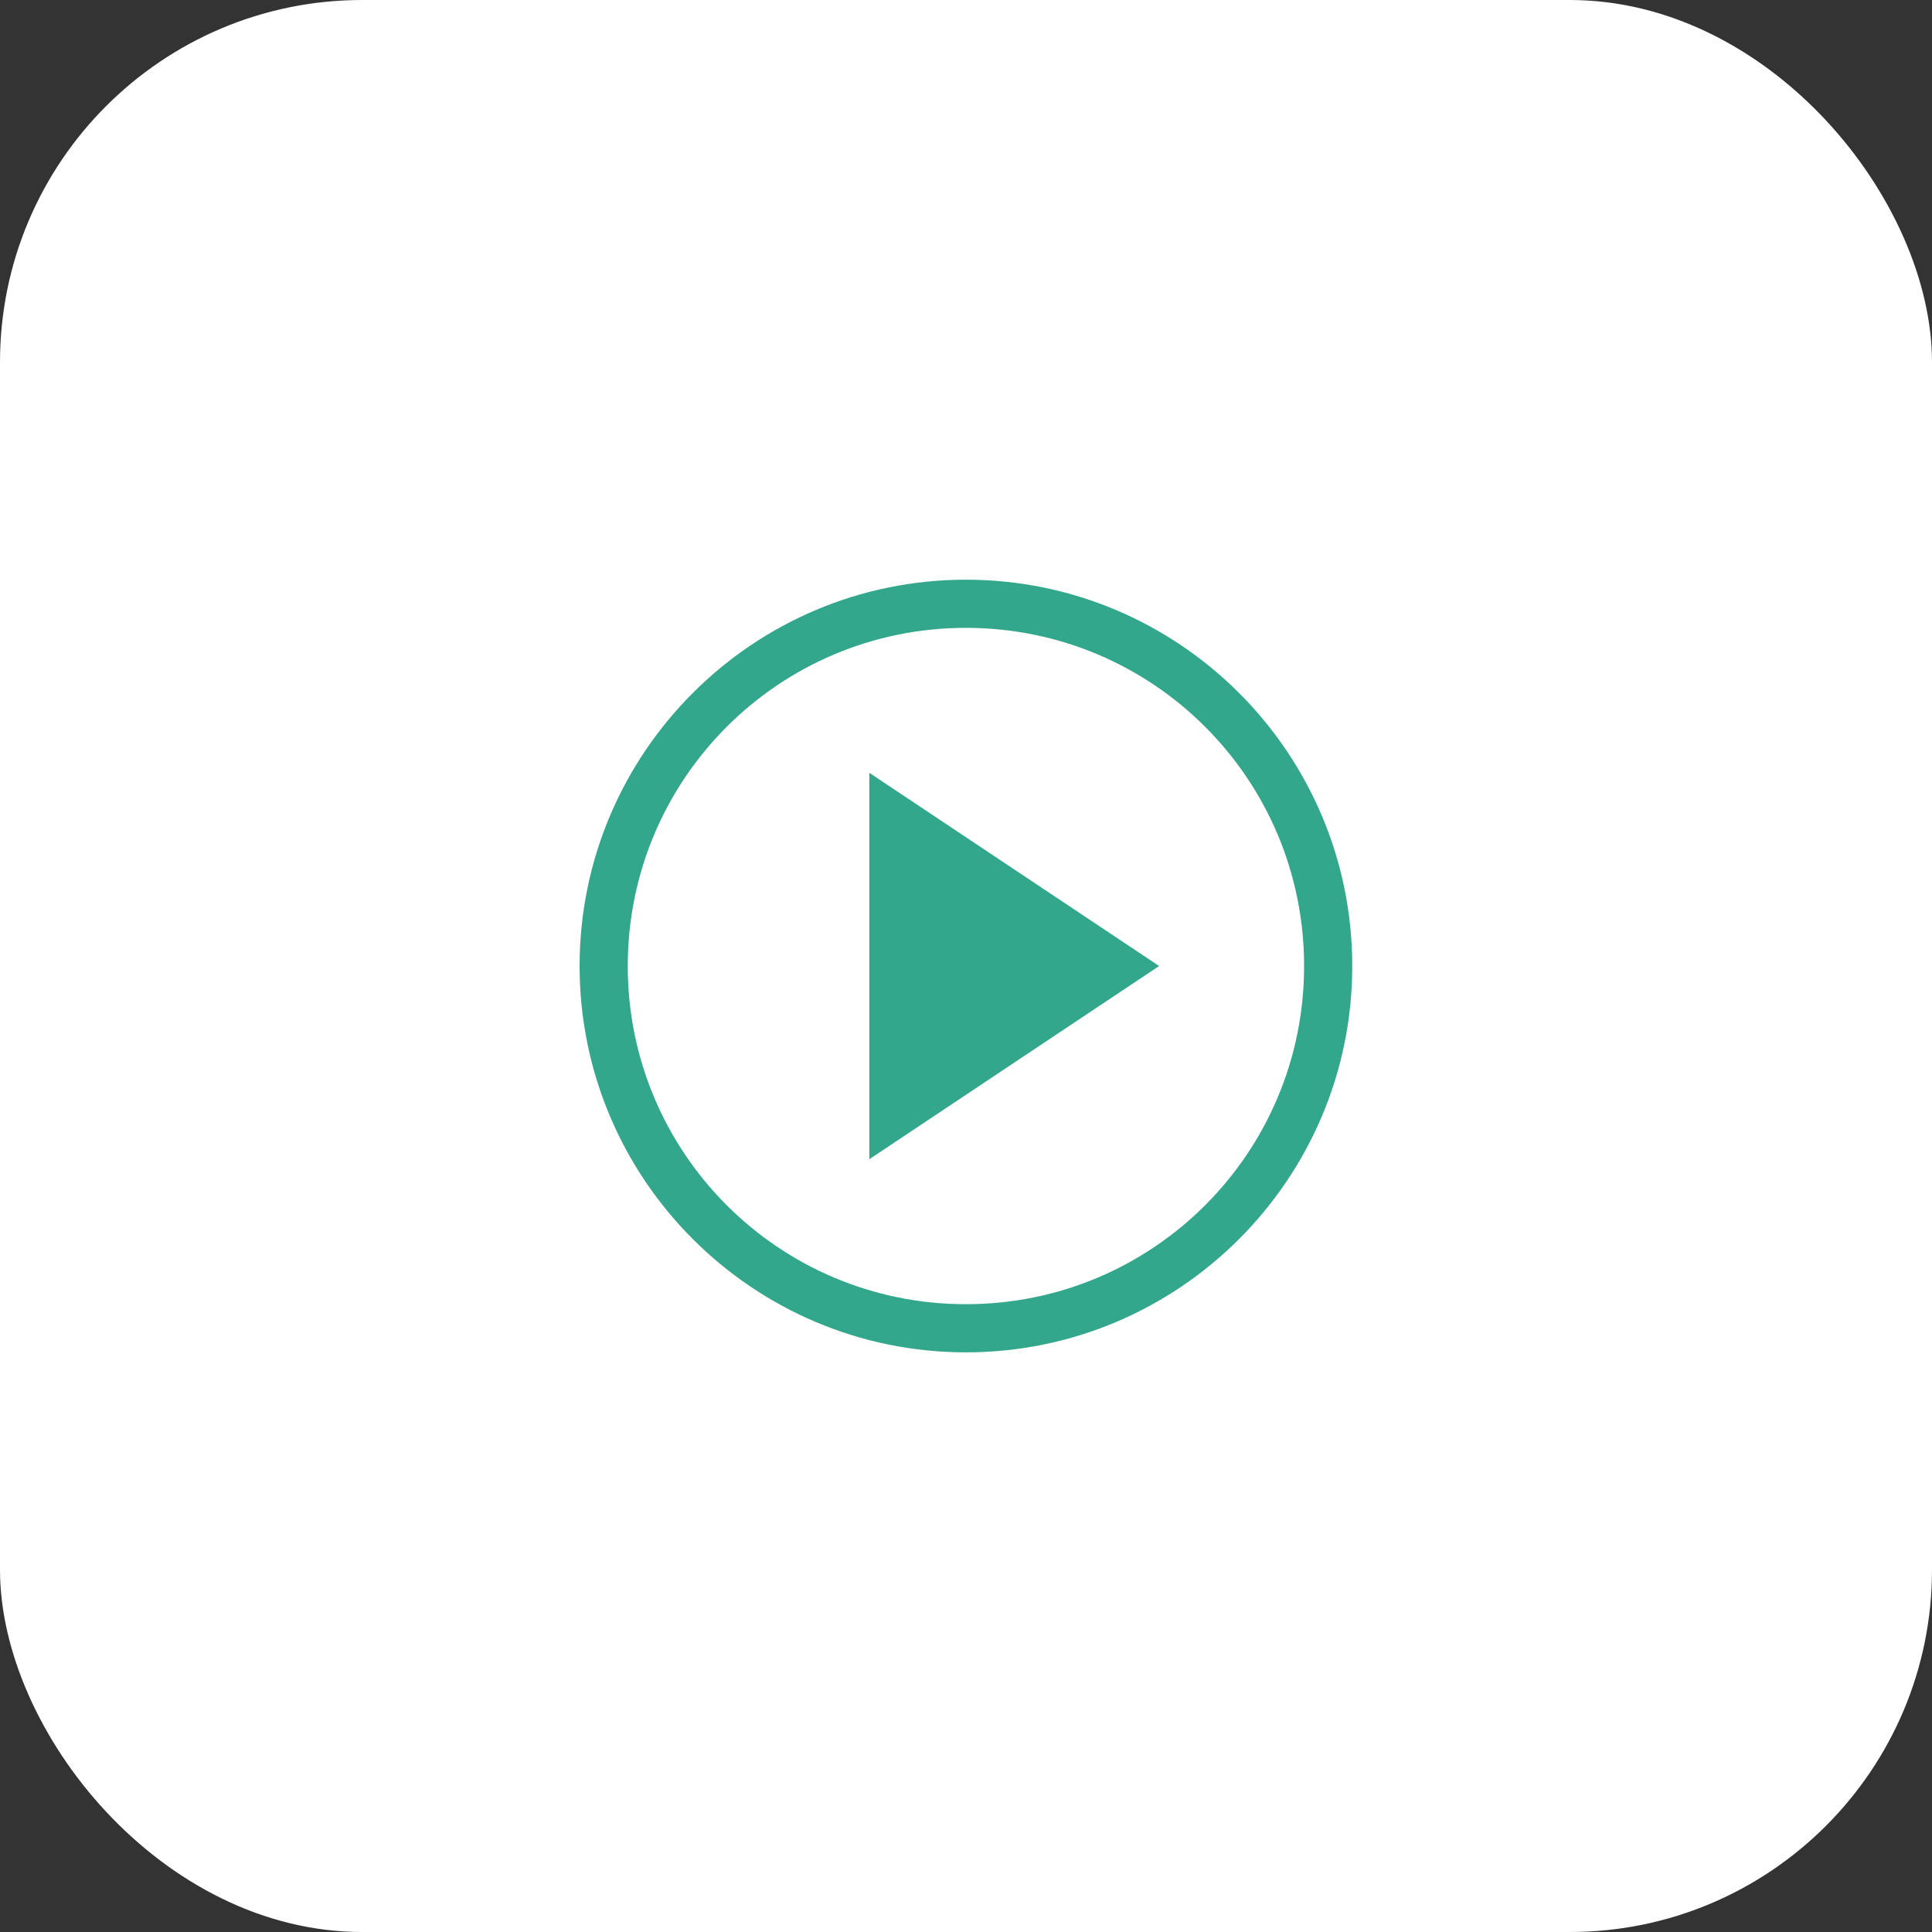
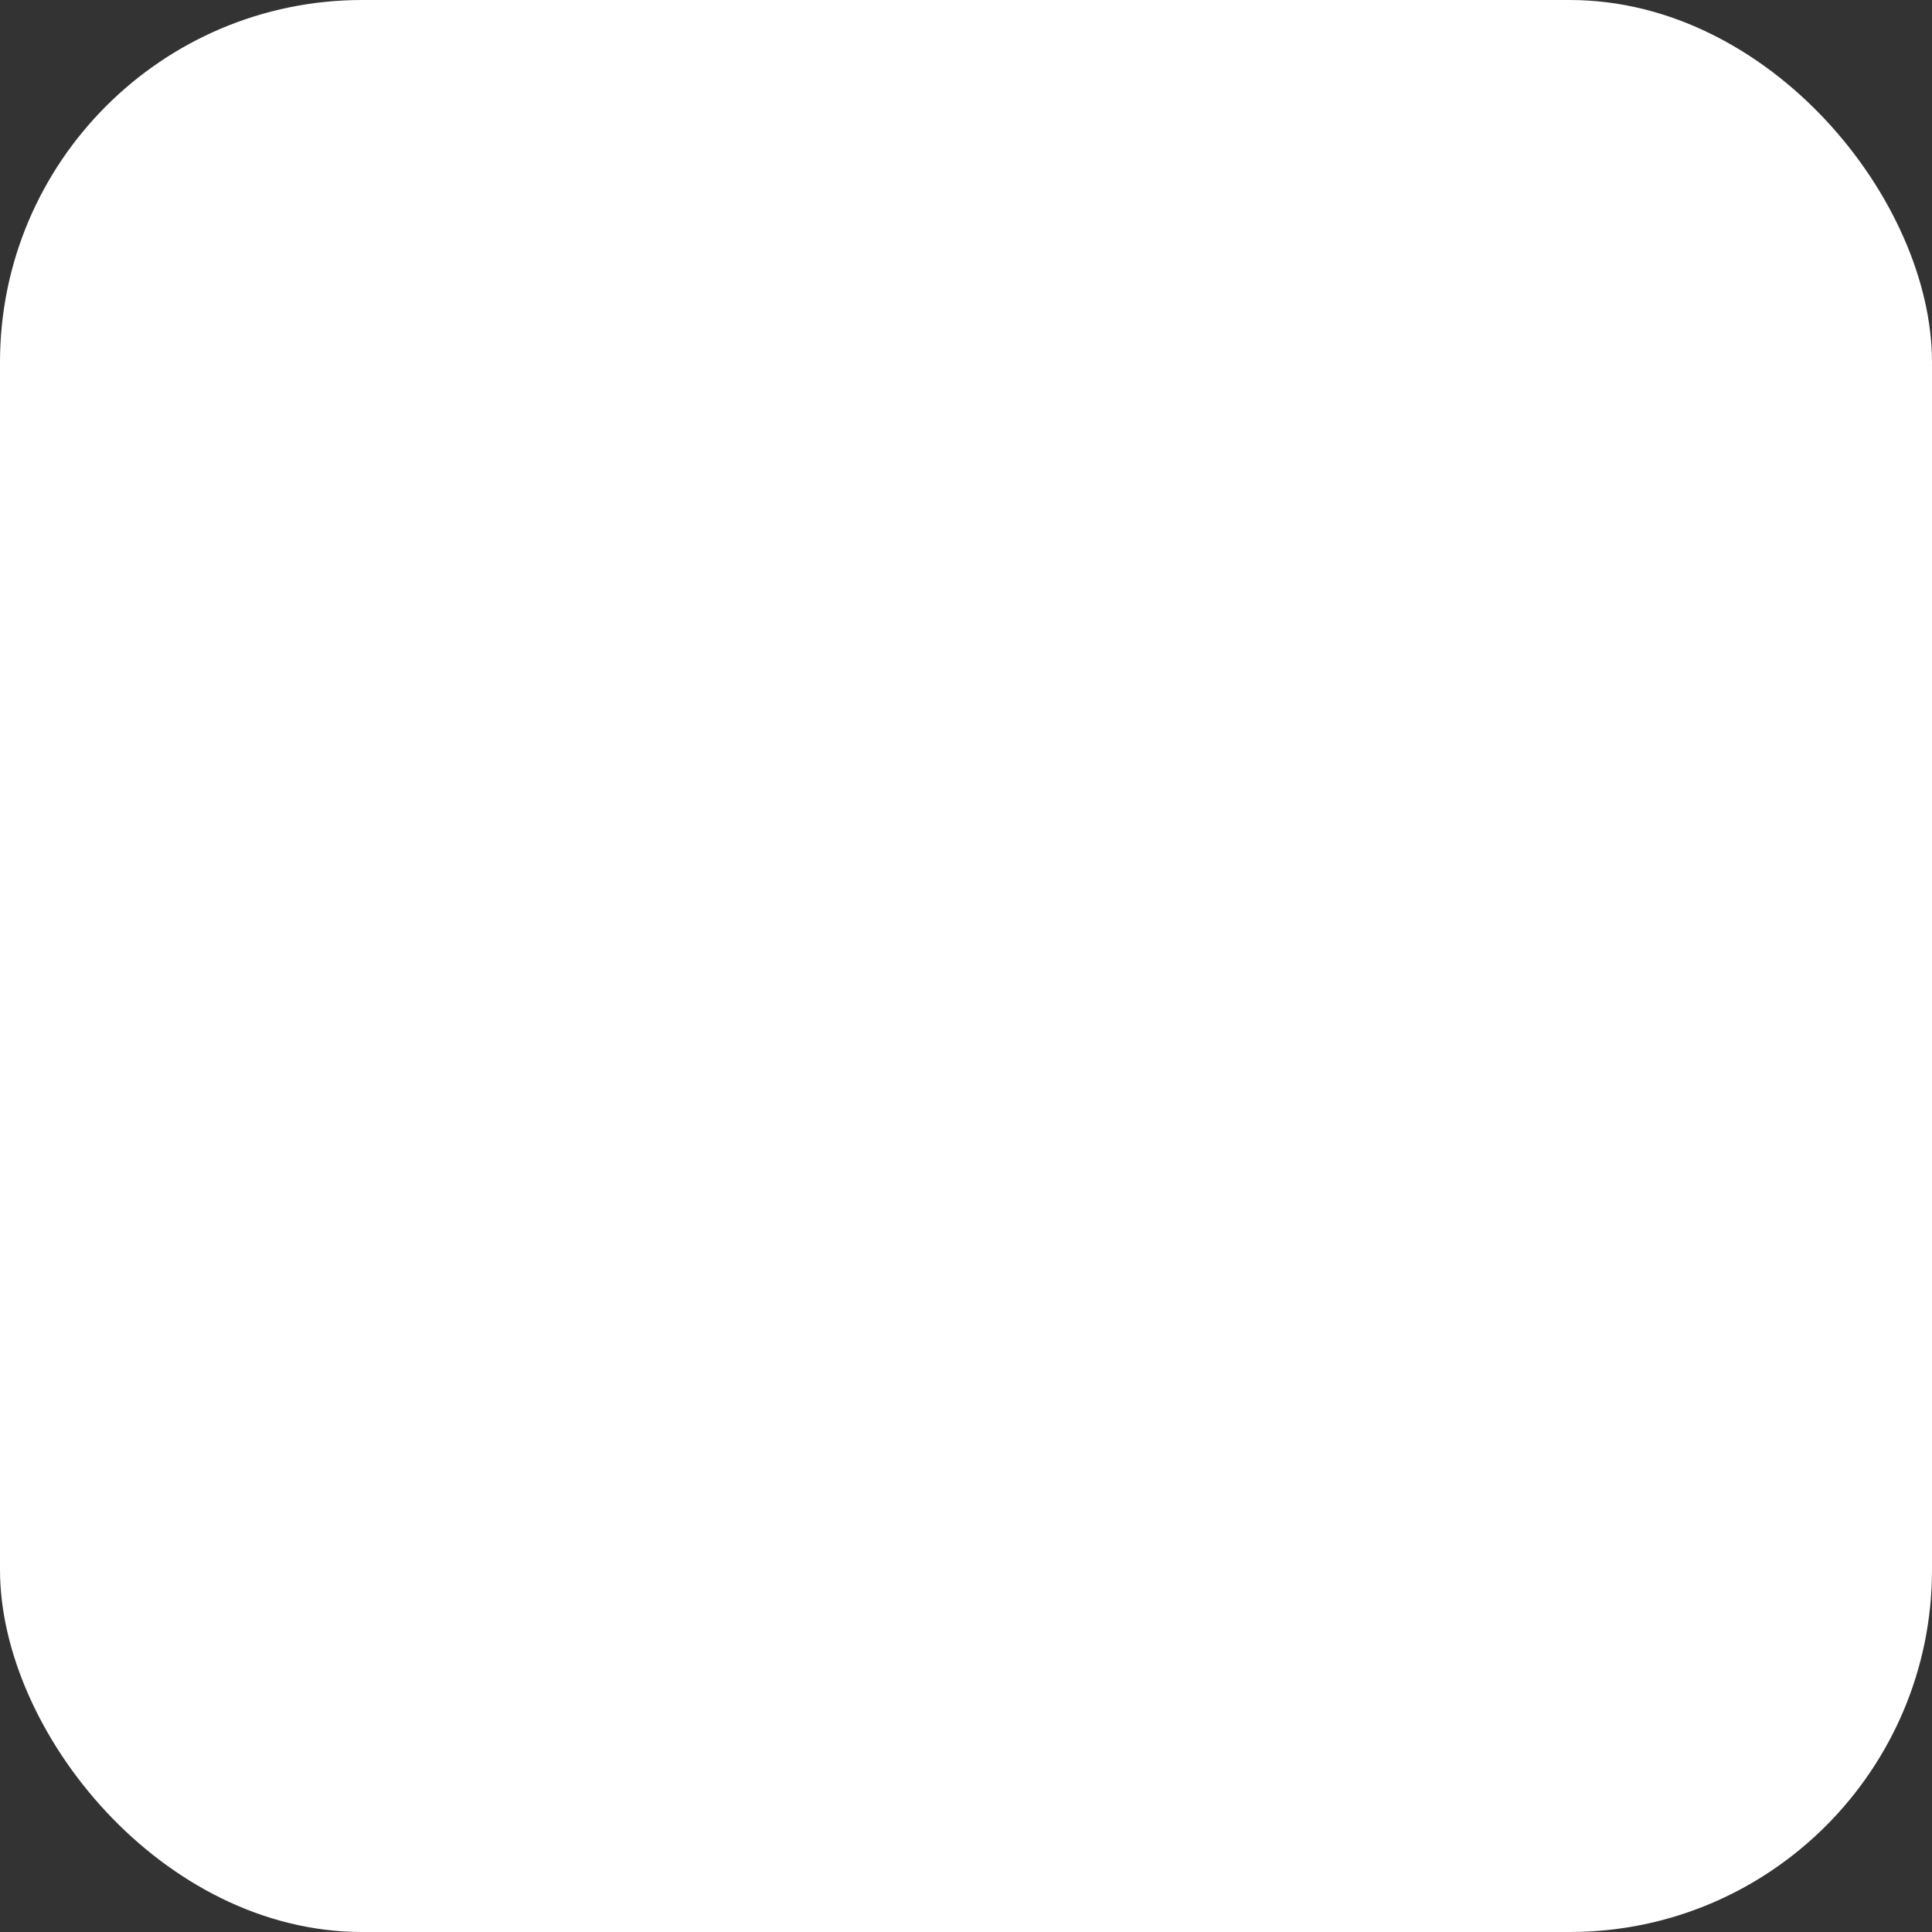
<svg xmlns="http://www.w3.org/2000/svg" width="80" height="80" viewBox="0 0 80 80" fill="none">
  <rect x="0" y="0" width="80" height="80" fill="#333333" stroke="none" />
  <rect width="80" height="80" rx="15" fill="white" />
  <g clip-path="url(#clip0_3268_795)">
-     <path d="M47.997 40.001L35.997 48.001V32.001L47.997 40.001ZM39.997 24.004C31.172 24.004 24 31.176 24 40.001C24 48.826 31.172 55.998 39.997 55.998C48.822 55.998 55.994 48.826 55.994 40.001C55.994 31.176 48.822 24.004 39.997 24.004ZM39.997 25.998C47.741 25.998 54 32.257 54 40.001C54 47.745 47.741 54.004 39.997 54.004C32.253 54.004 25.994 47.745 25.994 40.001C25.994 32.257 32.253 25.998 39.997 25.998Z" fill="#32A78B" />
+     <path d="M47.997 40.001L35.997 48.001V32.001ZM39.997 24.004C31.172 24.004 24 31.176 24 40.001C24 48.826 31.172 55.998 39.997 55.998C48.822 55.998 55.994 48.826 55.994 40.001C55.994 31.176 48.822 24.004 39.997 24.004ZM39.997 25.998C47.741 25.998 54 32.257 54 40.001C54 47.745 47.741 54.004 39.997 54.004C32.253 54.004 25.994 47.745 25.994 40.001C25.994 32.257 32.253 25.998 39.997 25.998Z" fill="#32A78B" />
  </g>
  <defs>
    <clipPath id="clip0_3268_795">
-       <rect width="32" height="32" fill="white" transform="translate(24 24)" />
-     </clipPath>
+       </clipPath>
  </defs>
</svg>